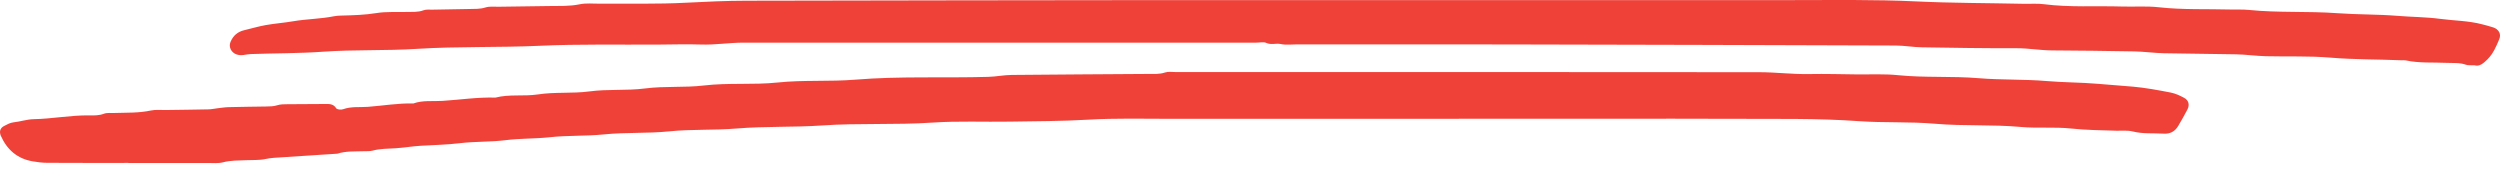
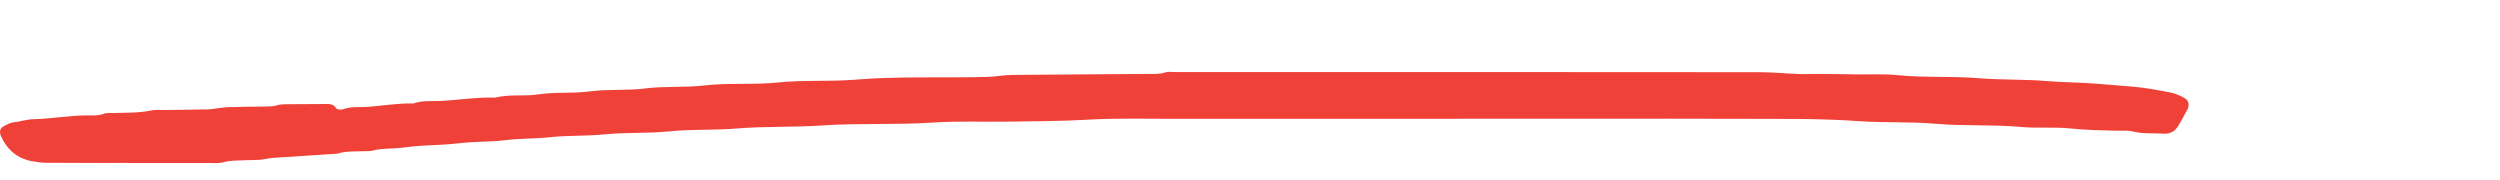
<svg xmlns="http://www.w3.org/2000/svg" width="125" height="9" viewBox="0 0 125 9" fill="none">
  <g id="Group 1000004225">
    <path id="Vector" d="M6.422 8.145C5.067 8.145 3.714 8.149 2.358 8.14C2.114 8.14 1.87 8.107 1.63 8.066C0.87 7.935 0.353 7.491 0.044 6.793C-0.045 6.593 0 6.408 0.194 6.305C0.345 6.227 0.506 6.135 0.669 6.118C1.011 6.083 1.345 5.965 1.683 5.959C2.615 5.941 3.537 5.756 4.472 5.769C4.716 5.774 4.958 5.778 5.2 5.686C5.355 5.628 5.54 5.656 5.712 5.649C6.324 5.628 6.937 5.656 7.545 5.525C7.782 5.475 8.035 5.506 8.281 5.501C8.996 5.49 9.709 5.484 10.423 5.468C10.569 5.466 10.713 5.434 10.857 5.416C11.051 5.394 11.245 5.362 11.441 5.357C12.056 5.34 12.672 5.336 13.287 5.325C13.483 5.32 13.675 5.325 13.869 5.261C14.028 5.209 14.209 5.214 14.379 5.211C14.995 5.203 15.61 5.2 16.227 5.2C16.442 5.2 16.662 5.174 16.811 5.414C16.852 5.479 17.052 5.499 17.153 5.462C17.56 5.314 17.981 5.373 18.395 5.342C19.153 5.285 19.903 5.153 20.668 5.174C21.143 5.002 21.642 5.076 22.128 5.044C23.008 4.987 23.884 4.854 24.771 4.88C25.471 4.699 26.196 4.828 26.896 4.721C27.752 4.59 28.617 4.684 29.465 4.571C30.398 4.446 31.335 4.542 32.259 4.422C33.239 4.296 34.227 4.39 35.199 4.274C36.425 4.13 37.659 4.253 38.877 4.126C40.178 3.989 41.483 4.089 42.778 3.982C44.99 3.801 47.204 3.908 49.416 3.843C49.806 3.832 50.194 3.751 50.584 3.747C52.85 3.723 55.116 3.714 57.38 3.697C57.672 3.695 57.965 3.721 58.257 3.623C58.413 3.57 58.599 3.603 58.771 3.603C68.501 3.603 78.229 3.599 87.959 3.61C88.791 3.61 89.621 3.719 90.458 3.703C91.271 3.688 92.084 3.712 92.897 3.721C93.561 3.727 94.233 3.69 94.891 3.758C96.24 3.895 97.595 3.797 98.94 3.91C100.069 4.004 101.202 3.956 102.324 4.052C103.183 4.126 104.041 4.117 104.895 4.191C105.482 4.242 106.068 4.281 106.652 4.333C107.284 4.39 107.909 4.507 108.532 4.627C108.768 4.673 108.997 4.778 109.208 4.893C109.433 5.015 109.489 5.235 109.376 5.464C109.234 5.747 109.071 6.02 108.912 6.294C108.748 6.573 108.506 6.704 108.177 6.682C107.665 6.65 107.149 6.702 106.637 6.573C106.379 6.508 106.098 6.543 105.826 6.536C105.065 6.512 104.307 6.506 103.547 6.425C102.716 6.338 101.869 6.423 101.038 6.347C99.615 6.218 98.183 6.31 96.767 6.188C95.49 6.076 94.211 6.148 92.936 6.057C90.872 5.909 88.806 5.952 86.743 5.941C84.675 5.93 82.605 5.937 80.537 5.937C73.221 5.937 65.905 5.937 58.59 5.941C57.187 5.941 55.779 5.902 54.38 5.985C53.077 6.061 51.778 6.059 50.475 6.081C49.193 6.103 47.91 6.042 46.633 6.129C44.789 6.253 42.943 6.146 41.104 6.273C39.679 6.371 38.252 6.307 36.833 6.425C35.704 6.519 34.571 6.453 33.449 6.569C32.368 6.678 31.285 6.61 30.21 6.719C29.304 6.811 28.391 6.763 27.491 6.861C26.756 6.942 26.018 6.915 25.29 7.007C24.531 7.103 23.767 7.068 23.015 7.157C22.354 7.236 21.694 7.251 21.034 7.288C20.62 7.312 20.208 7.386 19.792 7.412C19.399 7.438 19.007 7.428 18.624 7.532C18.484 7.569 18.329 7.554 18.181 7.561C17.741 7.578 17.294 7.545 16.865 7.685C16.843 7.691 16.817 7.689 16.791 7.689C15.884 7.748 14.978 7.807 14.073 7.866C13.805 7.883 13.54 7.892 13.271 7.951C12.964 8.018 12.635 7.994 12.317 8.009C11.925 8.027 11.535 8.014 11.147 8.116C10.914 8.177 10.656 8.149 10.41 8.149C9.081 8.151 7.749 8.149 6.42 8.149C6.42 8.145 6.42 8.142 6.42 8.138L6.422 8.145Z" fill="#EF4138" />
-     <path id="Vector_2" d="M123.727 3.265C123.535 3.255 123.402 3.274 123.291 3.235C122.98 3.122 122.657 3.159 122.341 3.143C121.655 3.111 120.964 3.165 120.286 3.019C120.214 3.004 120.138 3.015 120.064 3.013C118.887 2.963 117.708 2.982 116.529 2.882C115.453 2.79 114.363 2.838 113.28 2.81C112.792 2.797 112.304 2.727 111.816 2.716C110.608 2.69 109.401 2.688 108.194 2.662C107.706 2.651 107.218 2.581 106.727 2.57C105.348 2.544 103.968 2.529 102.589 2.52C102.001 2.516 101.421 2.409 100.828 2.411C99.253 2.416 97.675 2.392 96.099 2.365C95.659 2.359 95.221 2.278 94.781 2.276C88.278 2.252 81.773 2.235 75.271 2.222C71.797 2.215 68.323 2.222 64.85 2.219C64.58 2.219 64.299 2.259 64.039 2.202C63.8 2.15 63.564 2.256 63.322 2.148C63.178 2.082 62.982 2.132 62.81 2.132C54.261 2.132 45.712 2.132 37.166 2.132C36.455 2.132 35.749 2.252 35.034 2.226C34.322 2.202 33.605 2.226 32.892 2.23C30.922 2.243 28.948 2.198 26.98 2.289C24.94 2.383 22.896 2.313 20.861 2.442C19.288 2.542 17.712 2.474 16.145 2.586C14.942 2.671 13.739 2.66 12.536 2.703C12.299 2.712 12.07 2.81 11.819 2.718C11.56 2.623 11.421 2.348 11.525 2.097C11.66 1.775 11.887 1.585 12.223 1.507C12.578 1.424 12.931 1.317 13.29 1.254C13.746 1.173 14.212 1.141 14.668 1.062C15.343 0.947 16.032 0.947 16.705 0.812C16.825 0.788 16.949 0.781 17.071 0.779C17.66 0.764 18.244 0.748 18.83 0.653C19.311 0.574 19.813 0.613 20.305 0.598C20.597 0.589 20.891 0.622 21.179 0.513C21.312 0.463 21.471 0.487 21.619 0.483C22.236 0.47 22.85 0.463 23.467 0.45C23.735 0.443 24.001 0.459 24.269 0.374C24.474 0.31 24.709 0.339 24.929 0.337C25.766 0.324 26.605 0.317 27.442 0.302C27.956 0.293 28.468 0.321 28.98 0.215C29.312 0.145 29.667 0.188 30.013 0.184C31.443 0.173 32.873 0.212 34.3 0.136C35.307 0.084 36.311 0.038 37.316 0.036C44.337 0.023 51.359 0.01 58.38 0.005C68.825 0.001 79.27 0.001 89.717 0.005C91.737 0.005 93.759 -0.027 95.775 0.069C97.594 0.156 99.412 0.151 101.231 0.191C101.552 0.197 101.876 0.169 102.192 0.21C103.491 0.376 104.794 0.286 106.095 0.326C106.71 0.345 107.333 0.295 107.941 0.363C109.144 0.496 110.347 0.443 111.55 0.476C111.846 0.485 112.143 0.465 112.437 0.496C113.908 0.646 115.387 0.552 116.856 0.659C117.863 0.733 118.87 0.711 119.872 0.792C120.583 0.851 121.297 0.849 121.999 0.942C122.701 1.036 123.418 1.034 124.106 1.215C124.296 1.265 124.486 1.311 124.671 1.374C124.937 1.463 125.072 1.703 124.963 1.958C124.812 2.317 124.662 2.681 124.374 2.967C124.174 3.165 123.971 3.34 123.732 3.265H123.727Z" fill="#EF4138" />
  </g>
</svg>